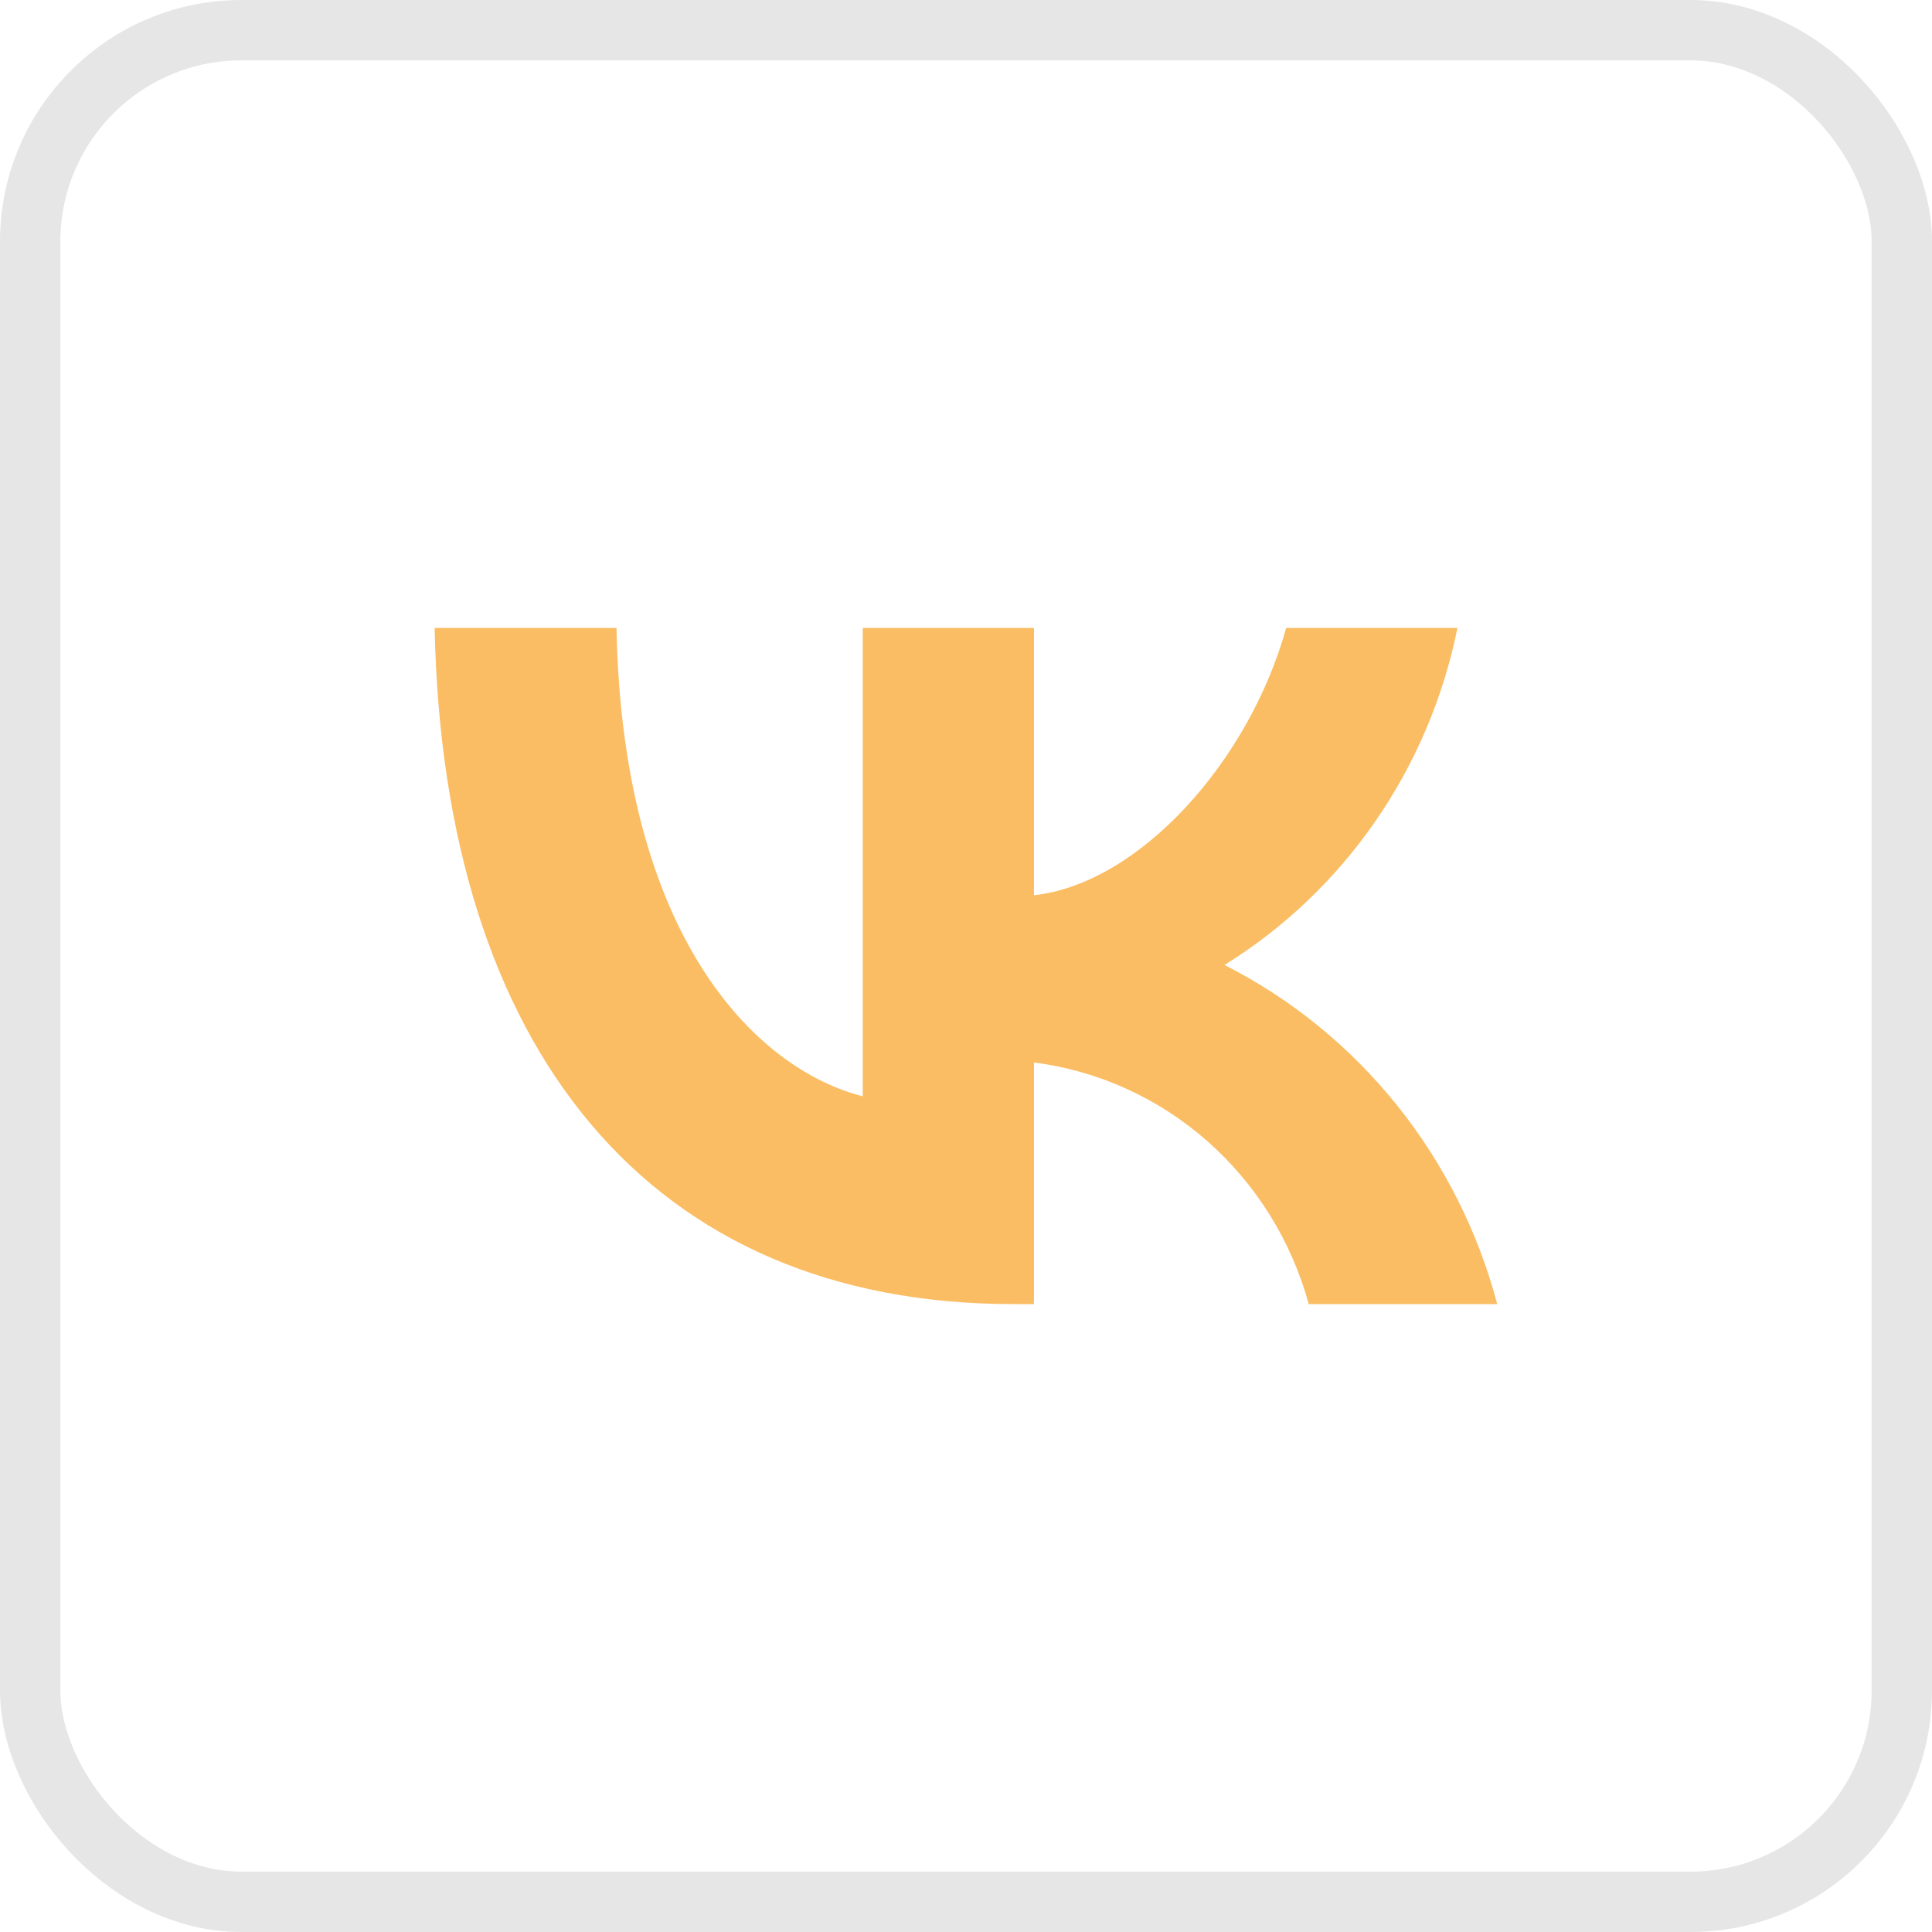
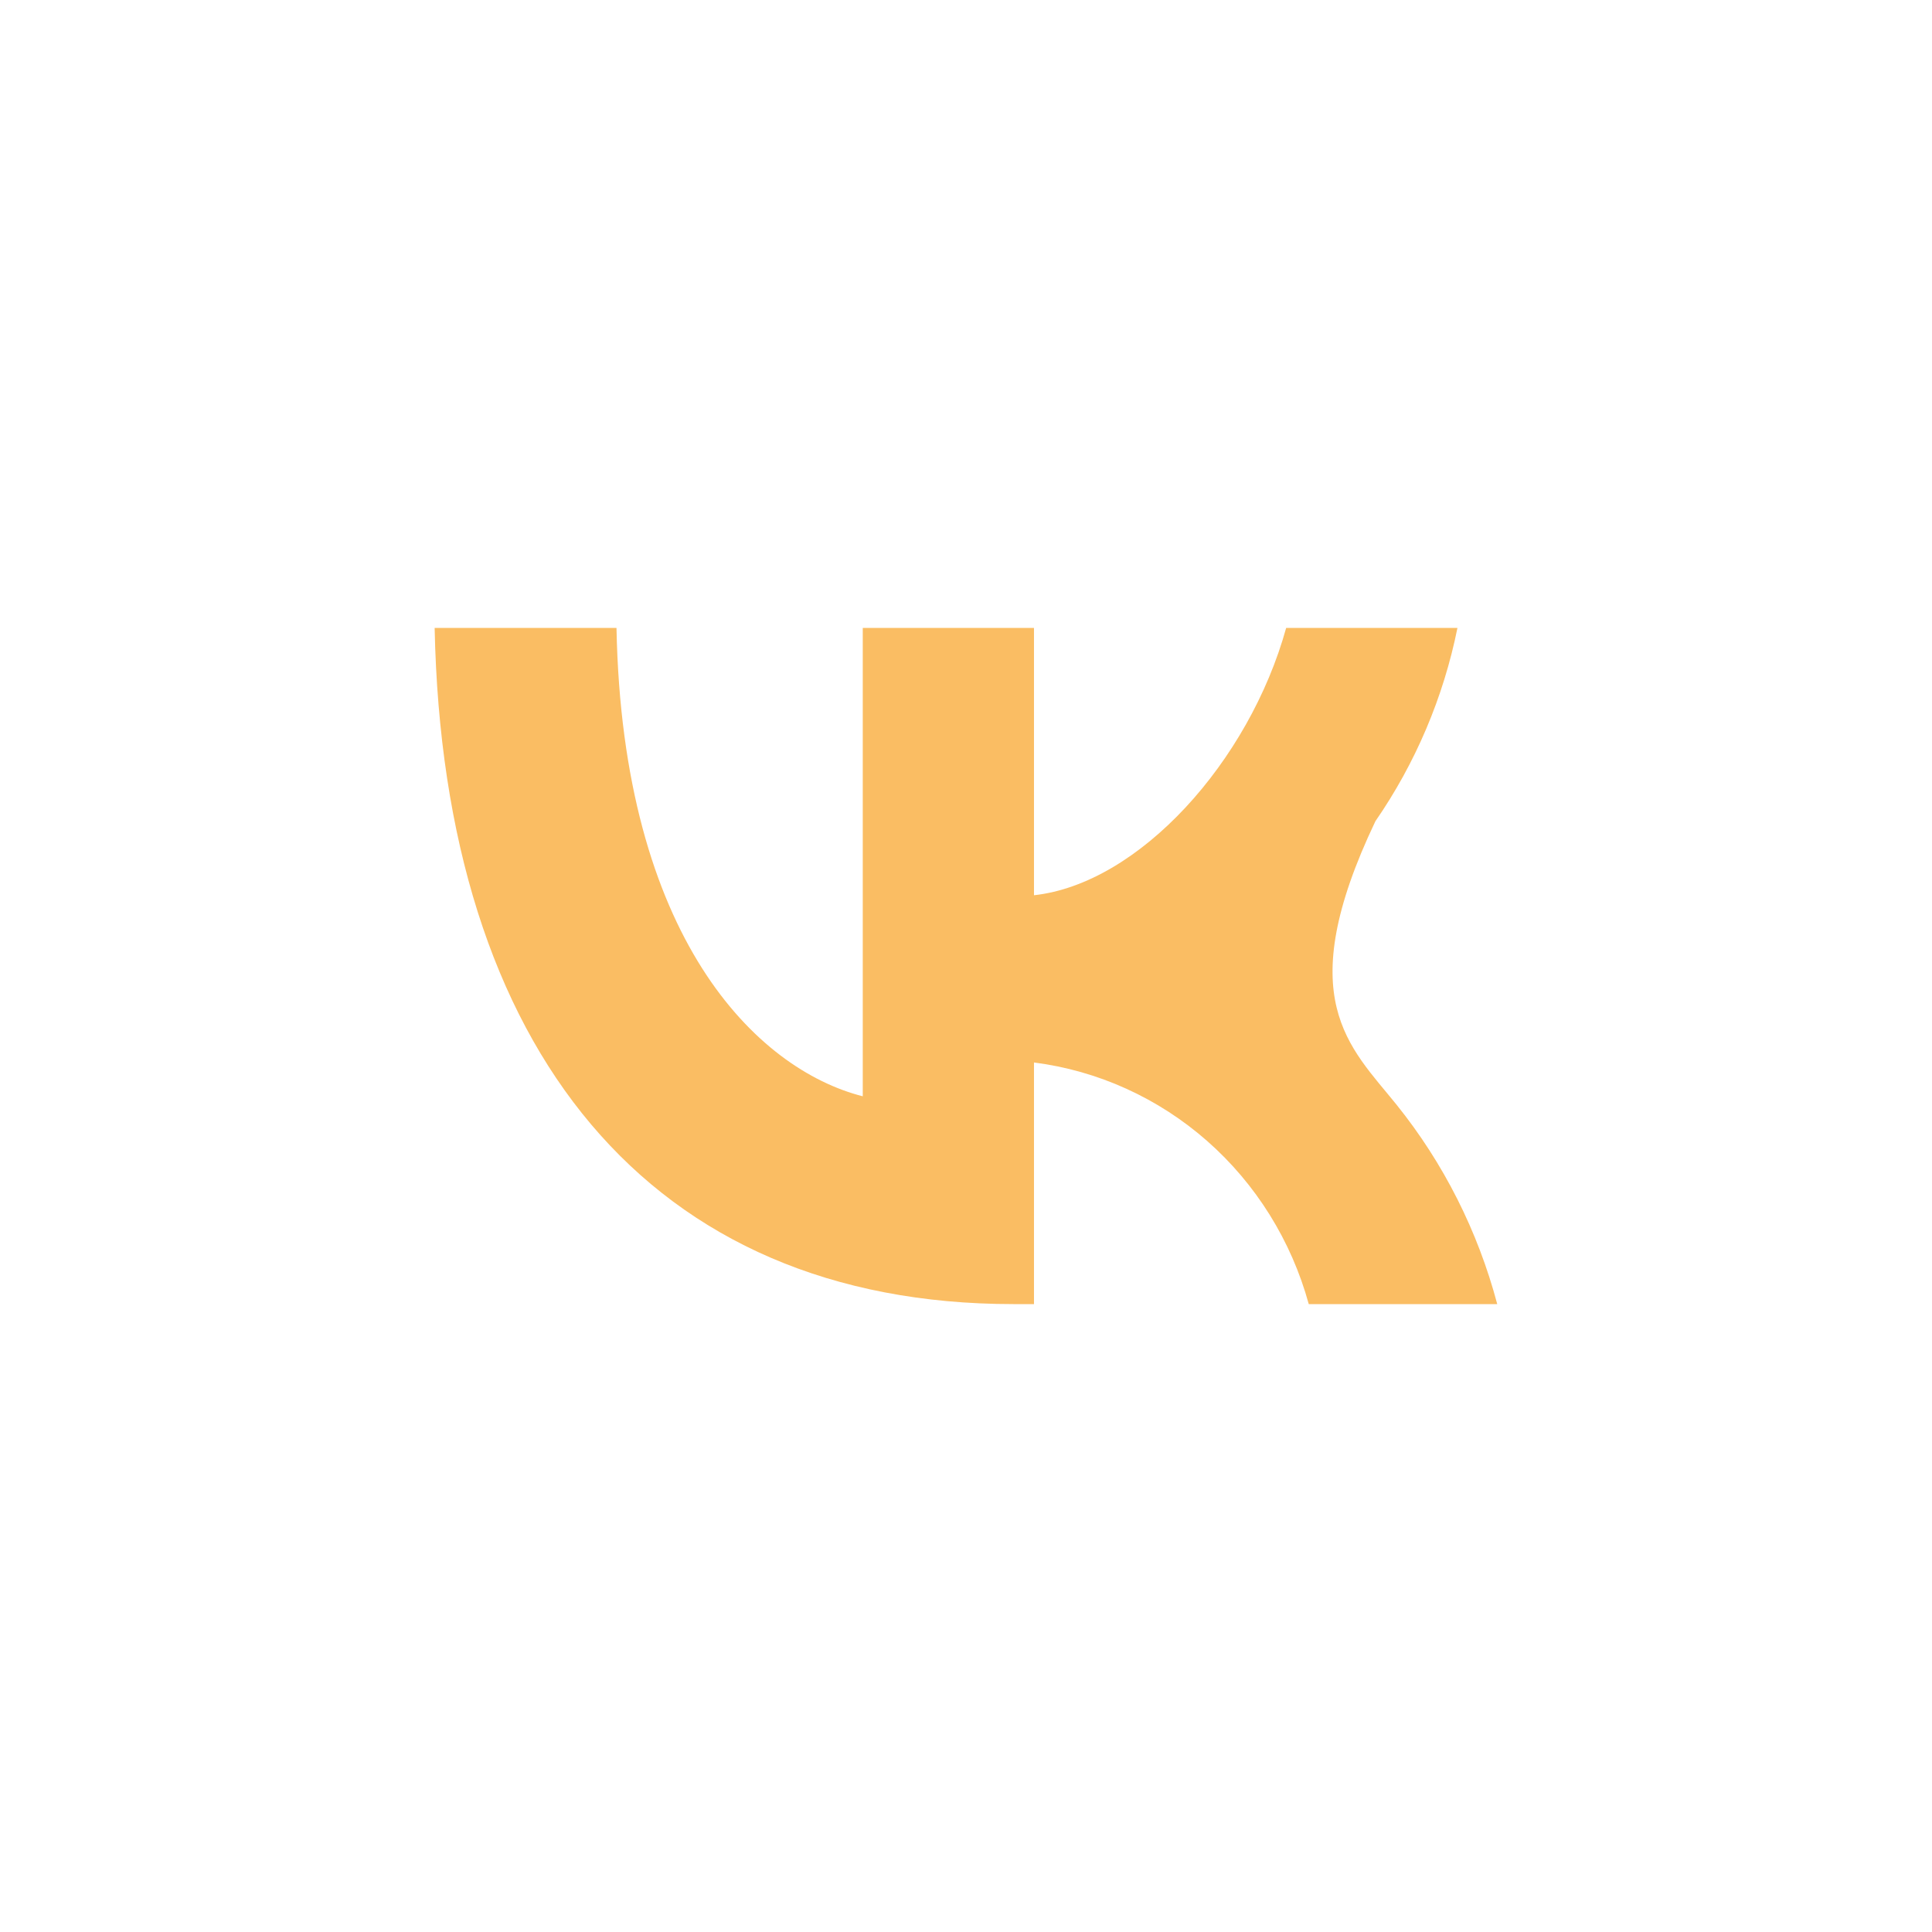
<svg xmlns="http://www.w3.org/2000/svg" width="32" height="32" viewBox="0 0 32 32" fill="none">
-   <rect x="0.5" y="0.5" width="31" height="31" rx="3.5" stroke="#E6E6E6" />
-   <path d="M16.785 21.6C10.772 21.6 7.342 17.396 7.199 10.4H10.211C10.31 15.535 12.531 17.71 14.29 18.158V10.4H17.126V14.828C18.863 14.638 20.688 12.62 21.303 10.4H24.14C23.908 11.551 23.445 12.641 22.781 13.602C22.117 14.563 21.266 15.373 20.281 15.983C21.381 16.54 22.352 17.329 23.131 18.297C23.91 19.265 24.478 20.391 24.799 21.6H21.677C21.389 20.55 20.803 19.61 19.994 18.898C19.184 18.186 18.187 17.734 17.126 17.598V21.6H16.785Z" fill="#FABD63" />
+   <path d="M16.785 21.6C10.772 21.6 7.342 17.396 7.199 10.4H10.211C10.31 15.535 12.531 17.71 14.29 18.158V10.4H17.126V14.828C18.863 14.638 20.688 12.62 21.303 10.4H24.14C23.908 11.551 23.445 12.641 22.781 13.602C21.381 16.54 22.352 17.329 23.131 18.297C23.91 19.265 24.478 20.391 24.799 21.6H21.677C21.389 20.55 20.803 19.61 19.994 18.898C19.184 18.186 18.187 17.734 17.126 17.598V21.6H16.785Z" fill="#FABD63" />
</svg>